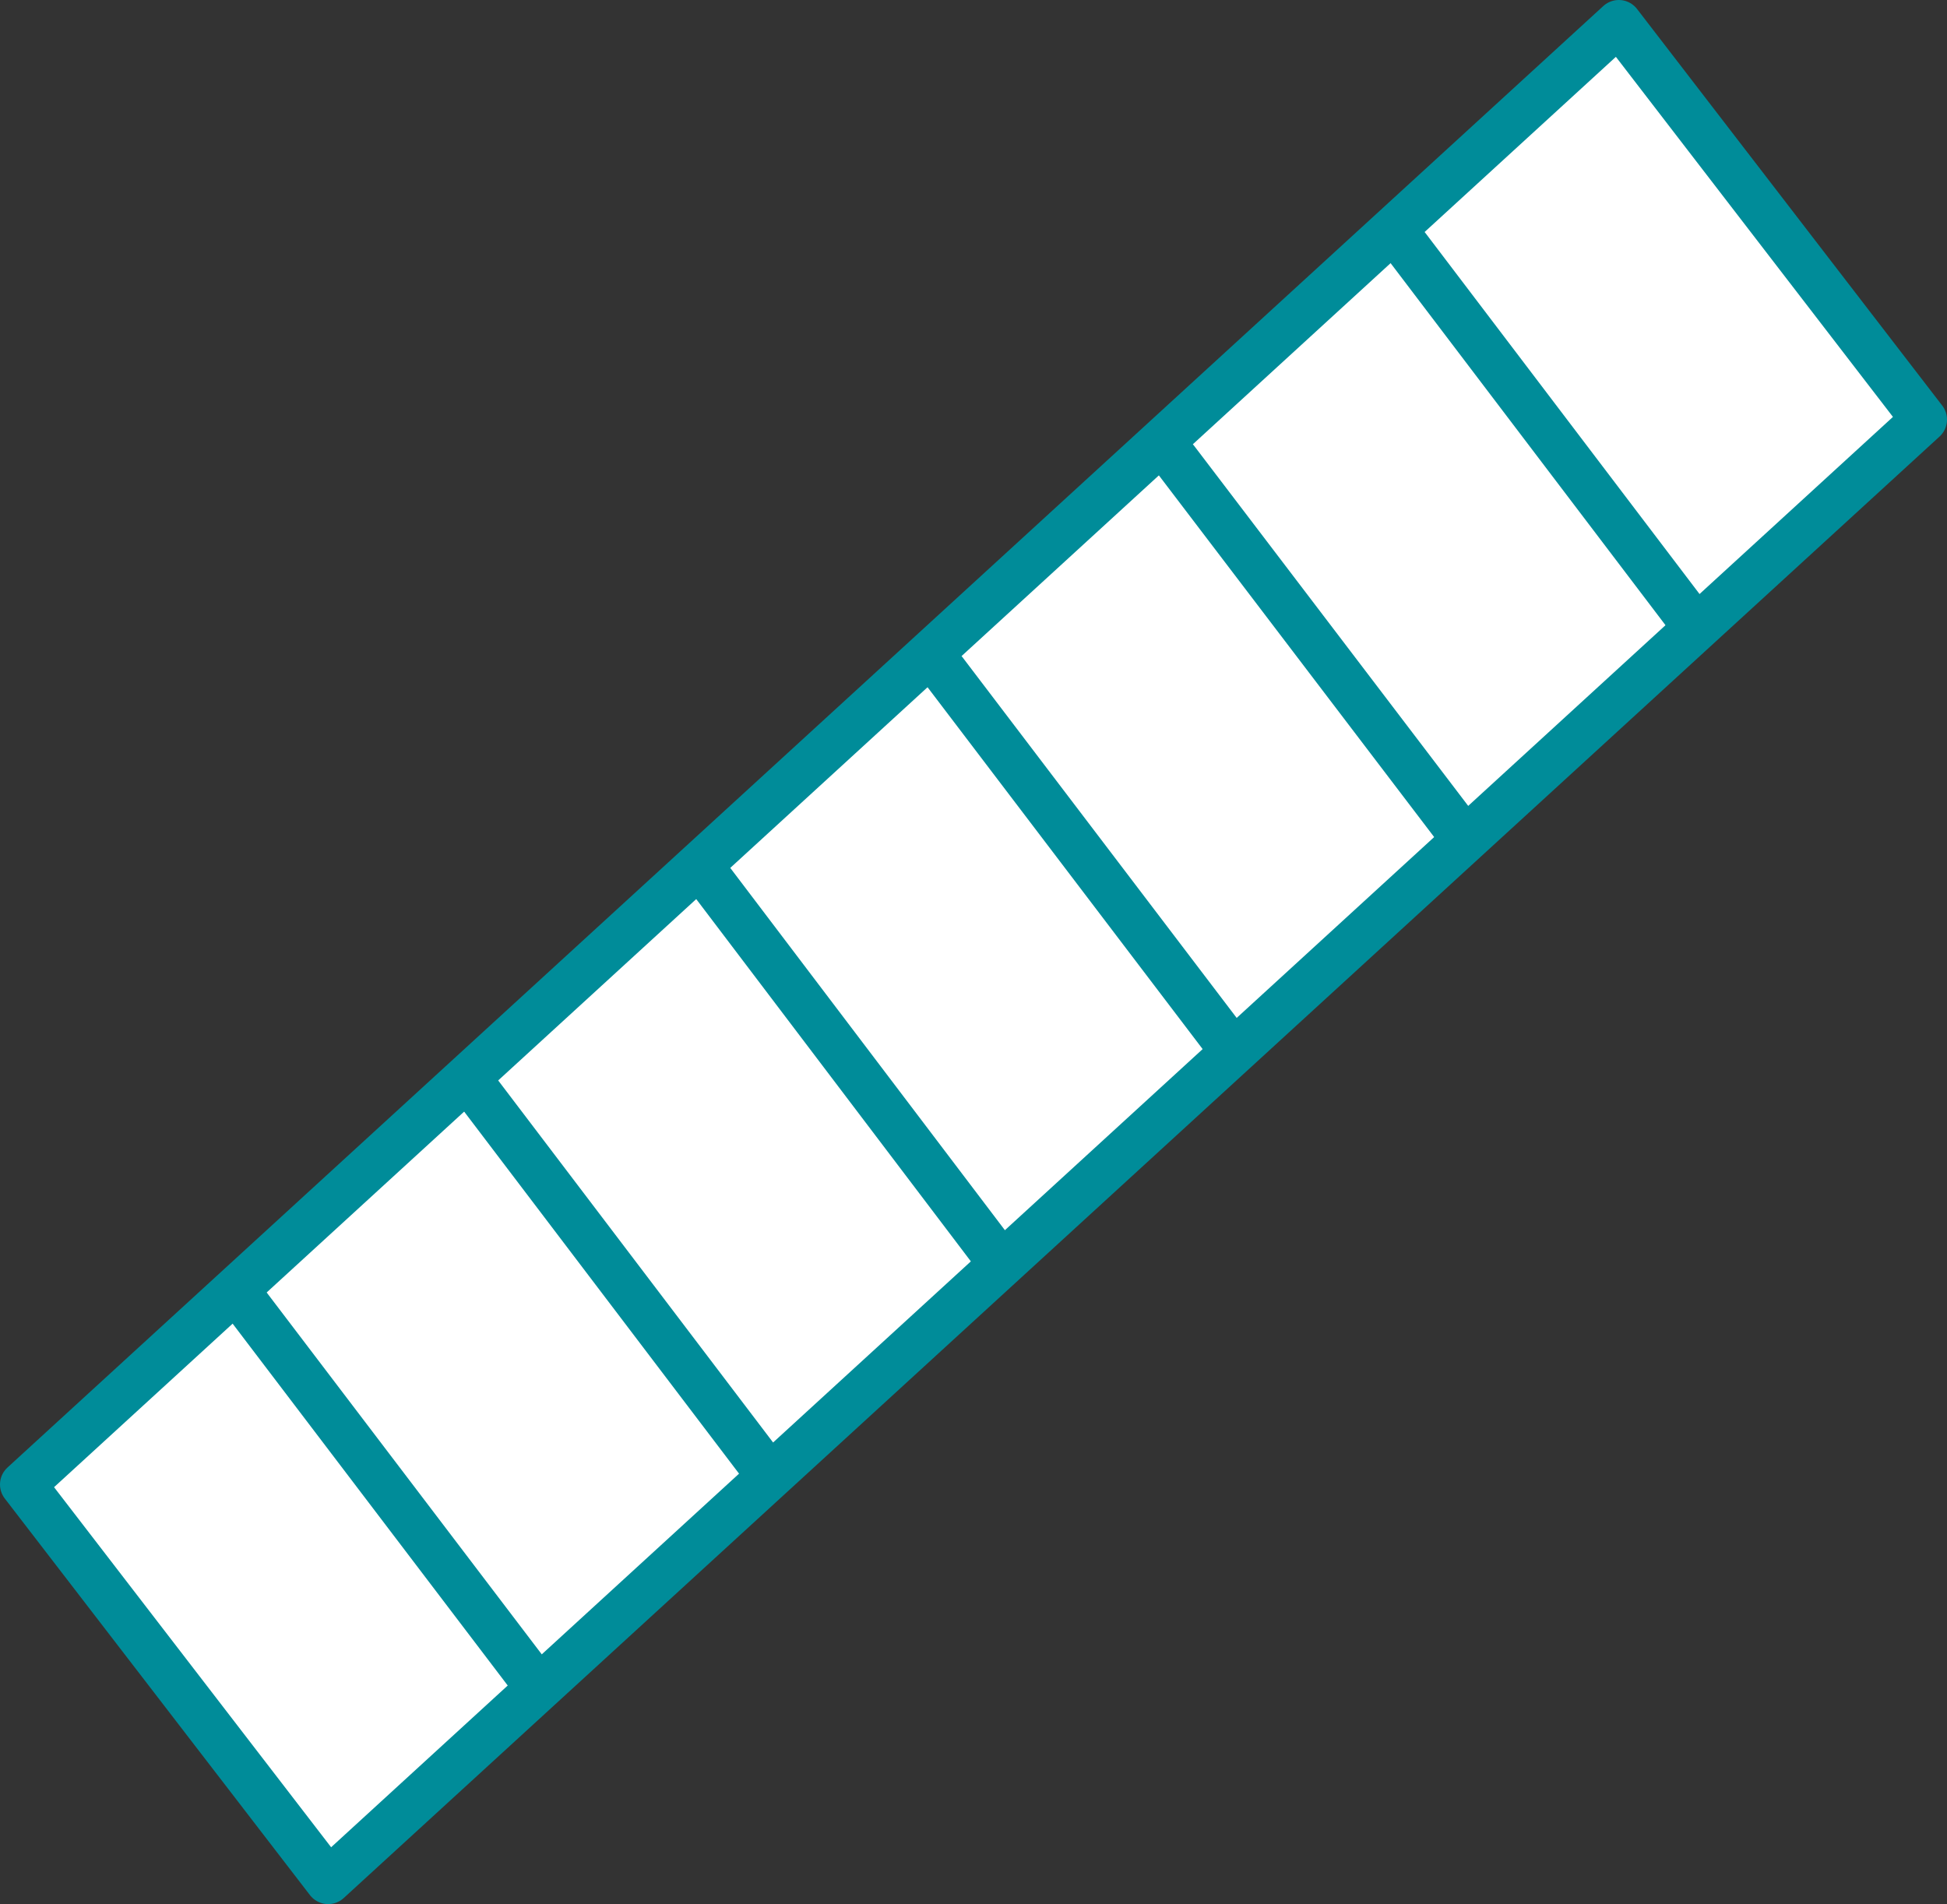
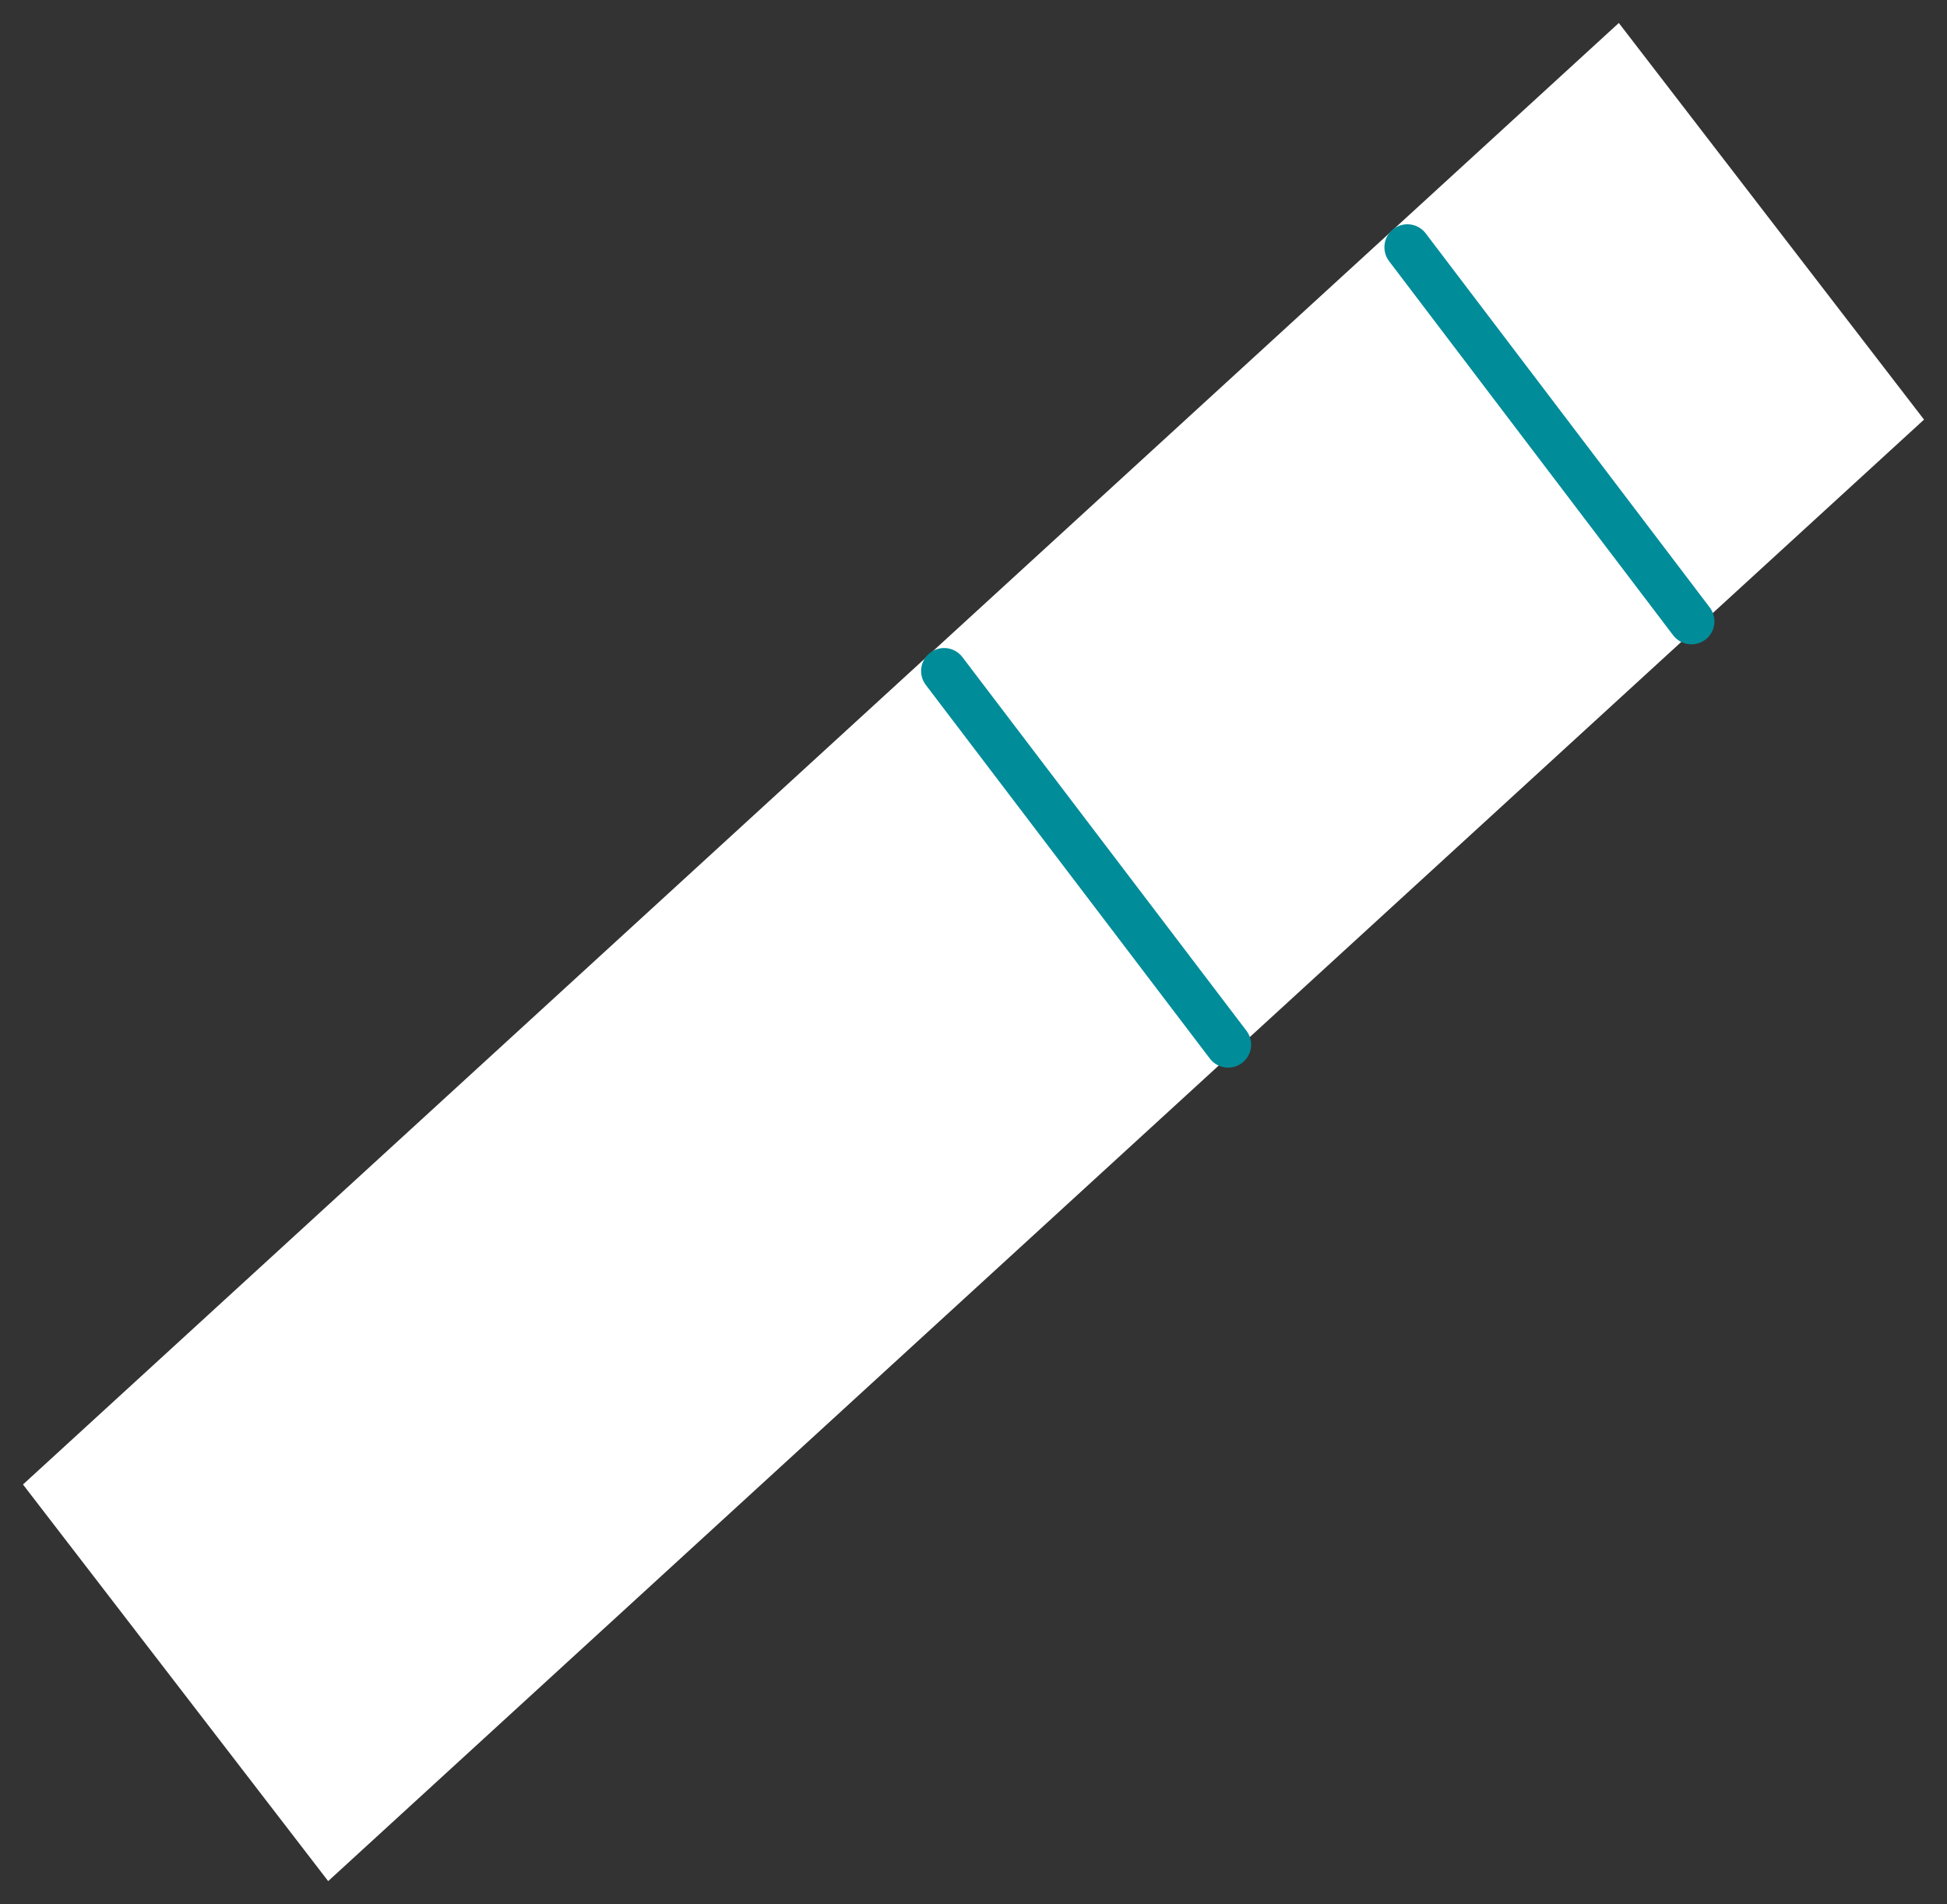
<svg xmlns="http://www.w3.org/2000/svg" id="Layer_1" data-name="Layer 1" viewBox="0 0 42.36 41.43">
  <rect x="0" y="0" width="42.36" height="41.43" fill="#333333" stroke="none" />
  <defs>
    <style>.cls-1{fill:#fff;}.cls-2{fill:none;stroke:#008c99;stroke-linecap:round;stroke-linejoin:round;}</style>
  </defs>
  <title>Icons</title>
  <polygon class="cls-1" points="0.5 32.3 7.14 40.93 41.86 9.13 35.22 0.5 0.5 32.3" />
-   <polygon class="cls-2" points="0.5 32.3 7.14 40.93 41.86 9.13 35.22 0.5 0.5 32.3" />
-   <line class="cls-2" x1="5.4" y1="28.42" x2="11.58" y2="36.55" />
-   <line class="cls-2" x1="10.44" y1="23.81" x2="16.62" y2="31.95" />
-   <line class="cls-2" x1="15.5" y1="19.2" x2="21.67" y2="27.34" />
  <line class="cls-2" x1="20.54" y1="14.6" x2="26.72" y2="22.73" />
-   <line class="cls-2" x1="25.58" y1="10" x2="31.76" y2="18.12" />
  <line class="cls-2" x1="30.62" y1="5.38" x2="36.8" y2="13.52" />
</svg>